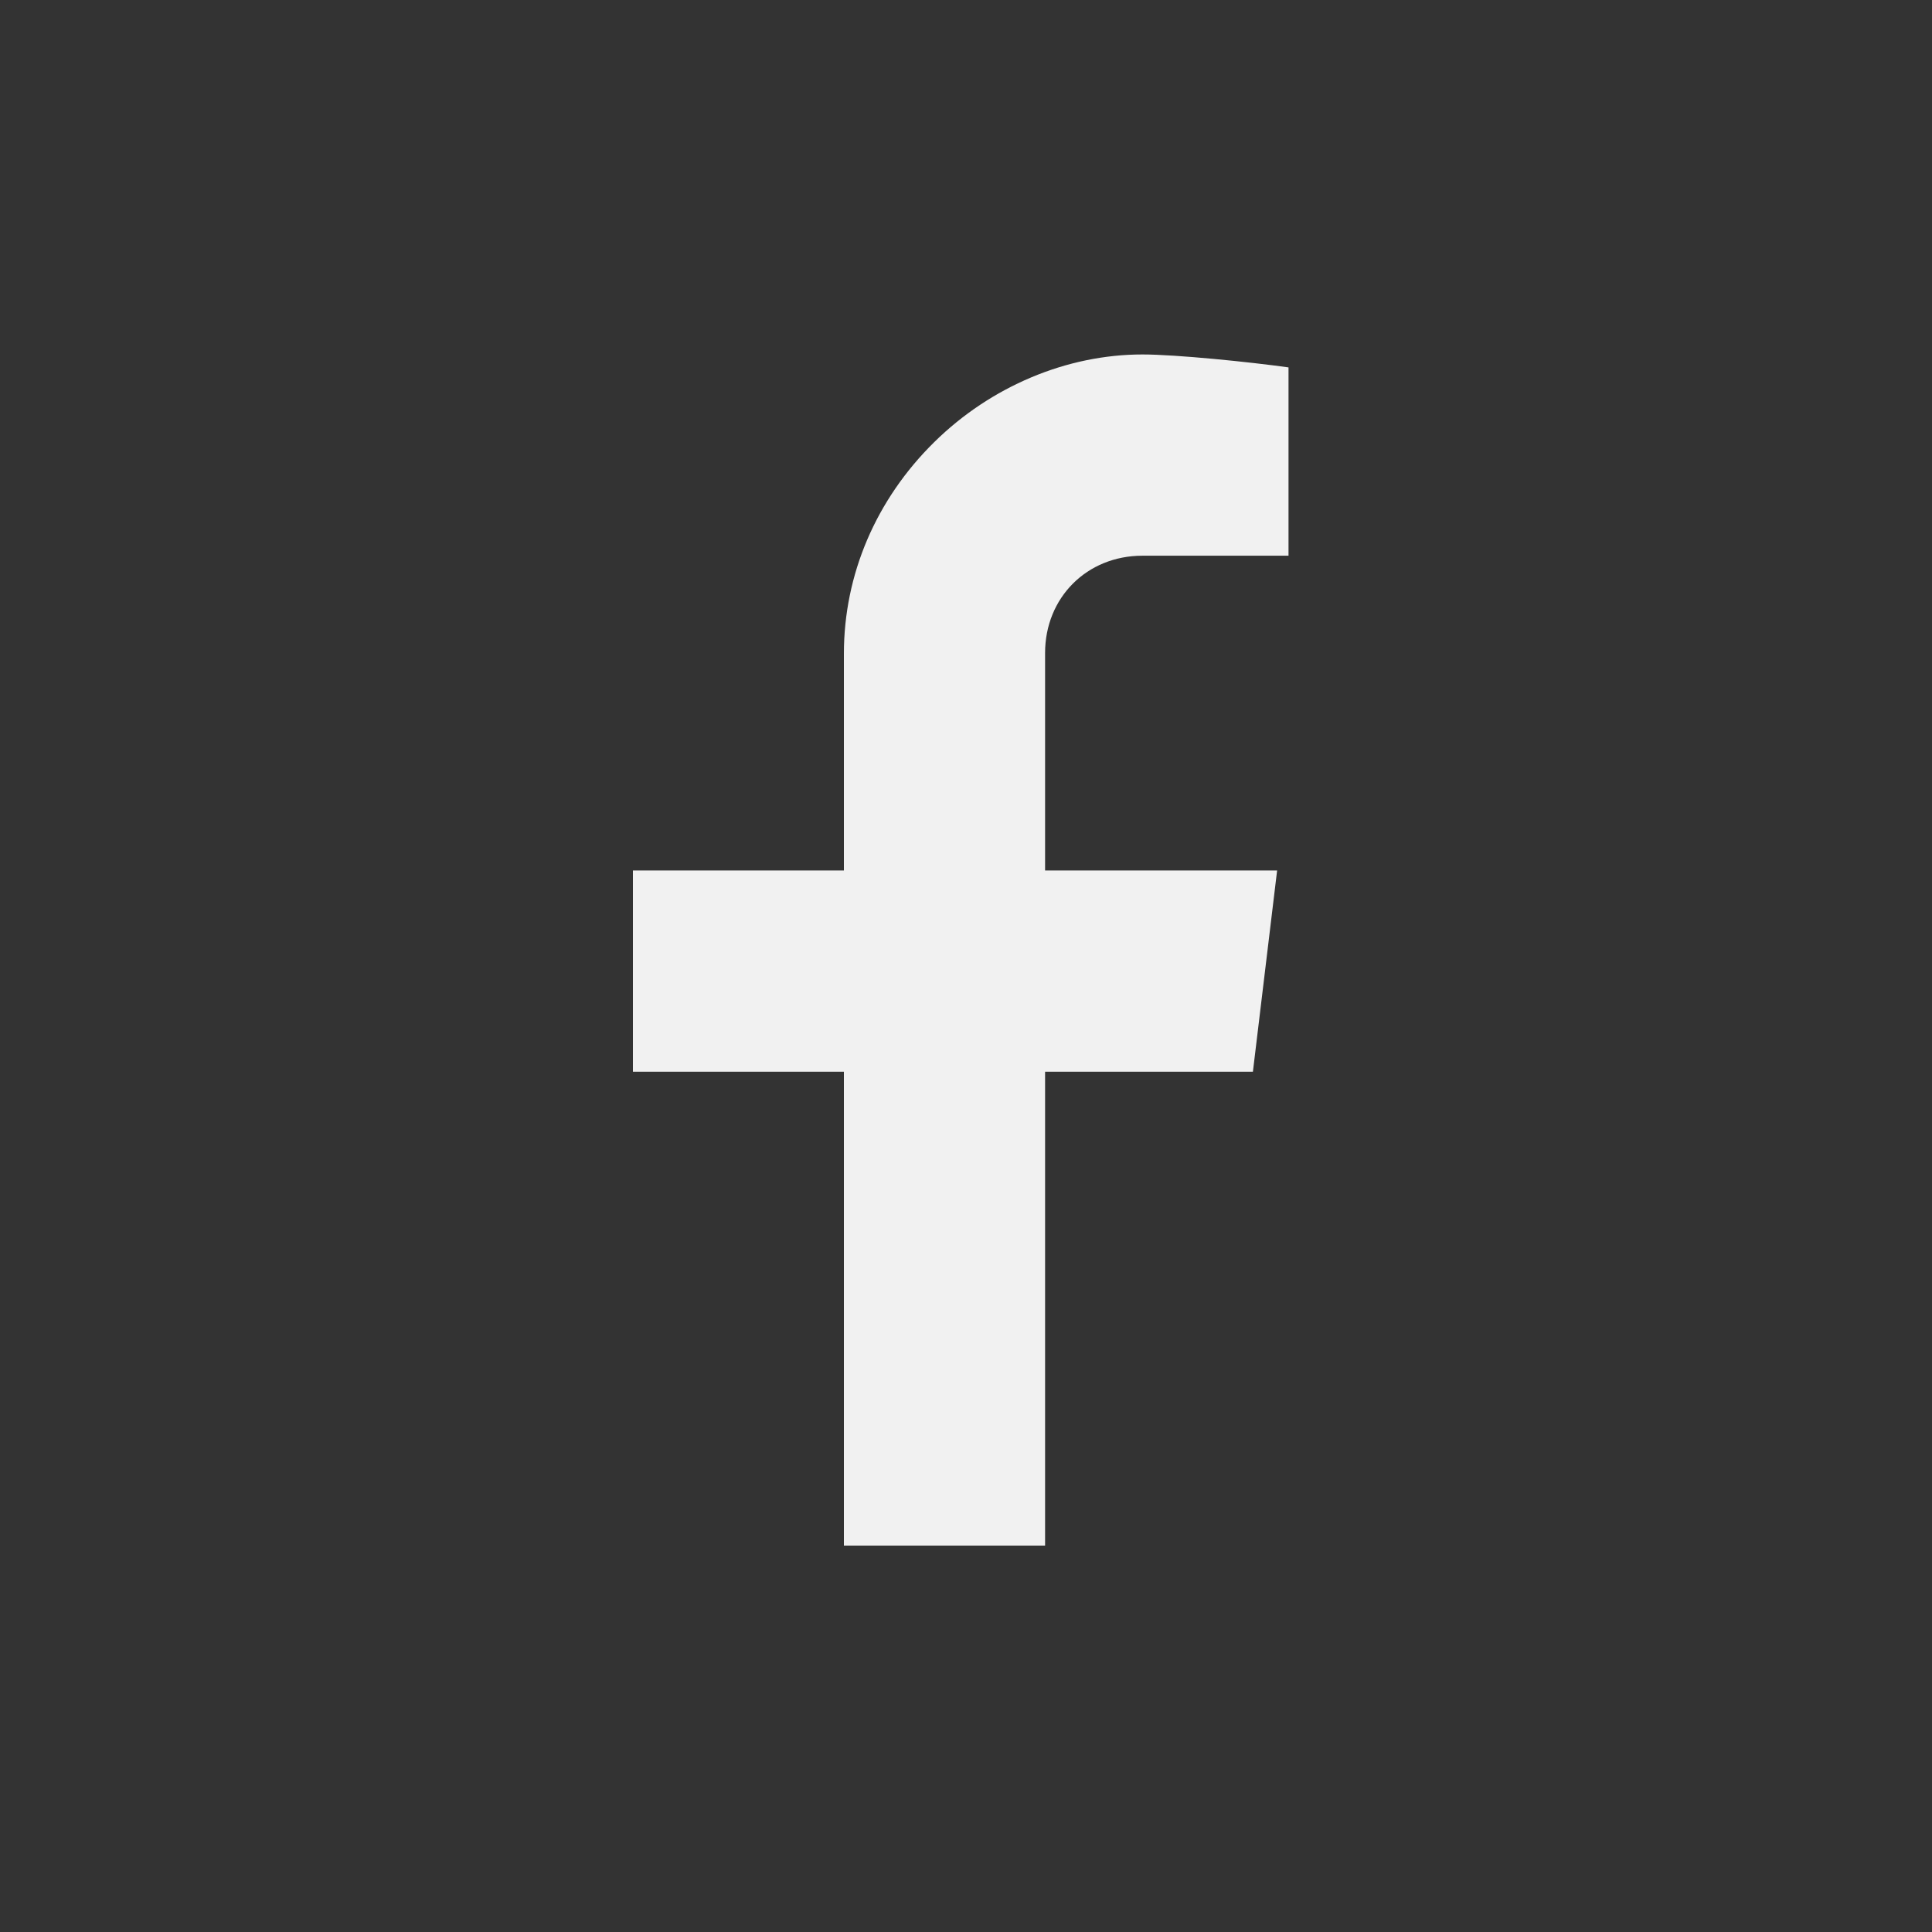
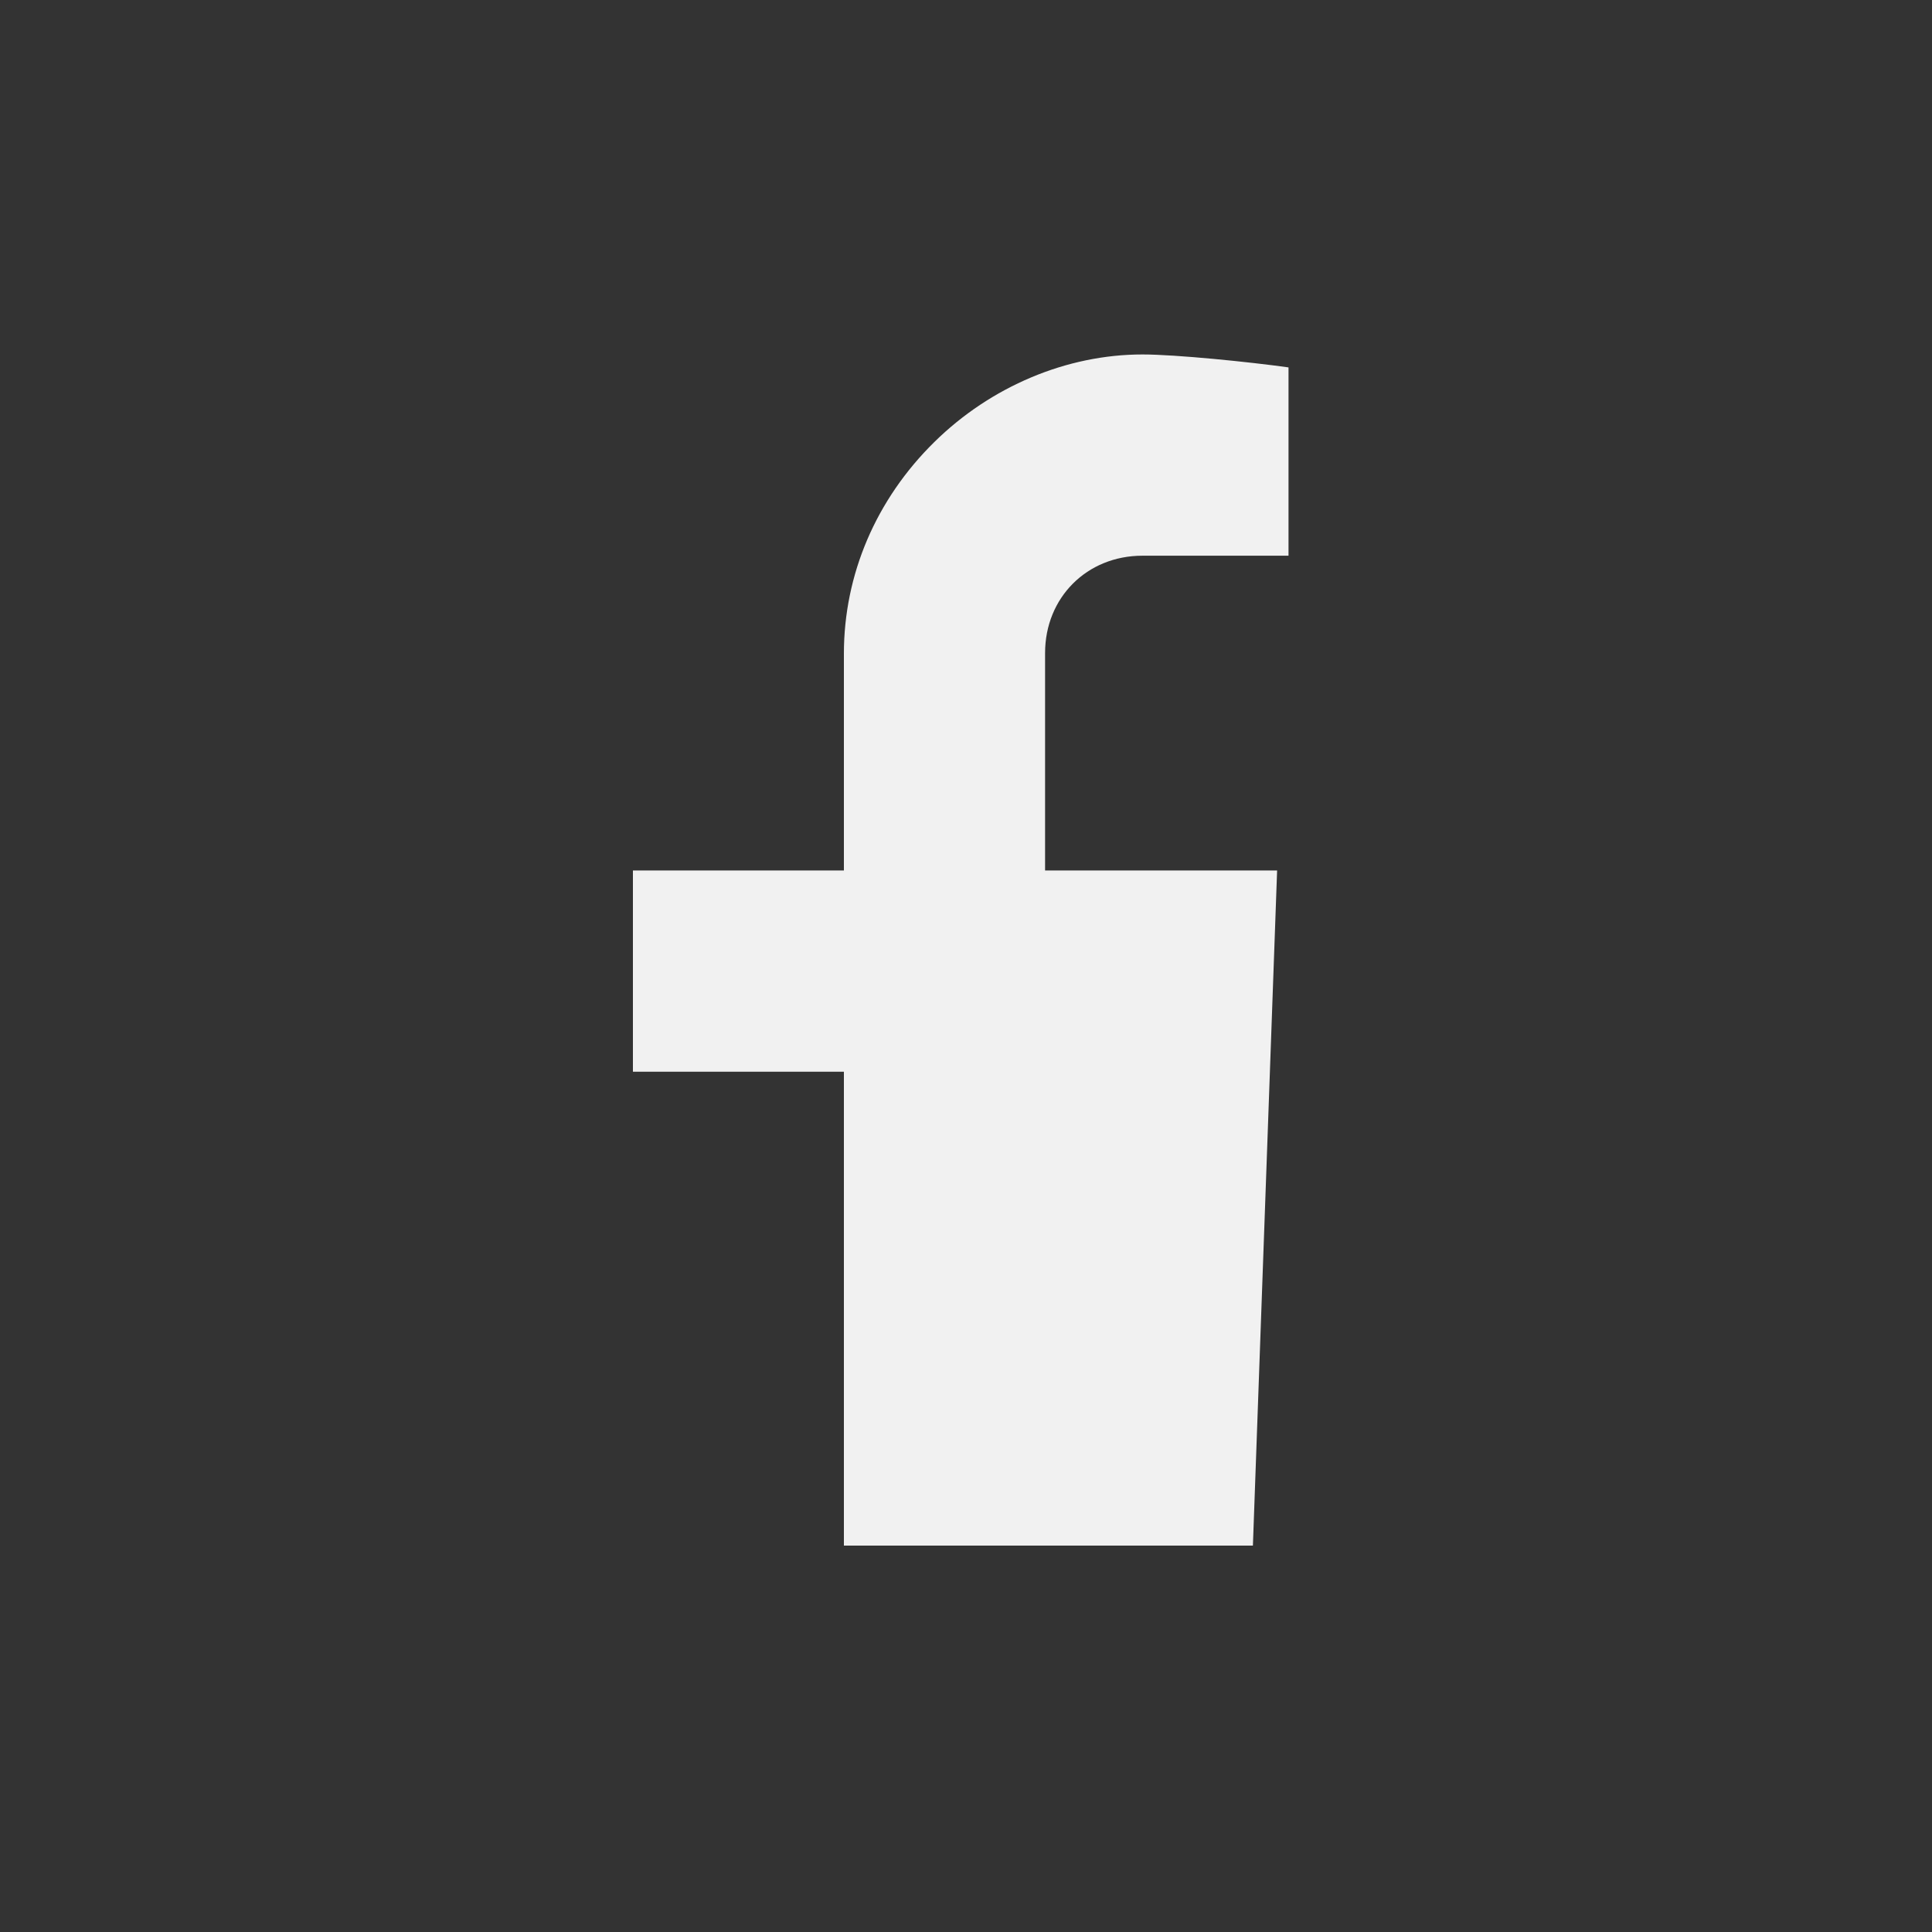
<svg xmlns="http://www.w3.org/2000/svg" width="30" height="30" viewBox="0 0 30 30" fill="none">
  <rect x="0" y="0" width="30" height="30" fill="#333333" stroke="none" />
-   <path d="M16.228 24V16.642H19.455L19.831 13.517H16.228V10.14C16.228 9.279 16.878 8.629 17.74 8.629H20.008V5.705C19.411 5.621 18.26 5.504 17.74 5.504C16.565 5.504 15.386 6 14.508 6.864C13.602 7.755 13.104 8.922 13.104 10.149V13.517H9.828V16.642H13.104V24H16.228Z" fill="#F1F1F1" />
+   <path d="M16.228 24H19.455L19.831 13.517H16.228V10.14C16.228 9.279 16.878 8.629 17.74 8.629H20.008V5.705C19.411 5.621 18.26 5.504 17.74 5.504C16.565 5.504 15.386 6 14.508 6.864C13.602 7.755 13.104 8.922 13.104 10.149V13.517H9.828V16.642H13.104V24H16.228Z" fill="#F1F1F1" />
</svg>